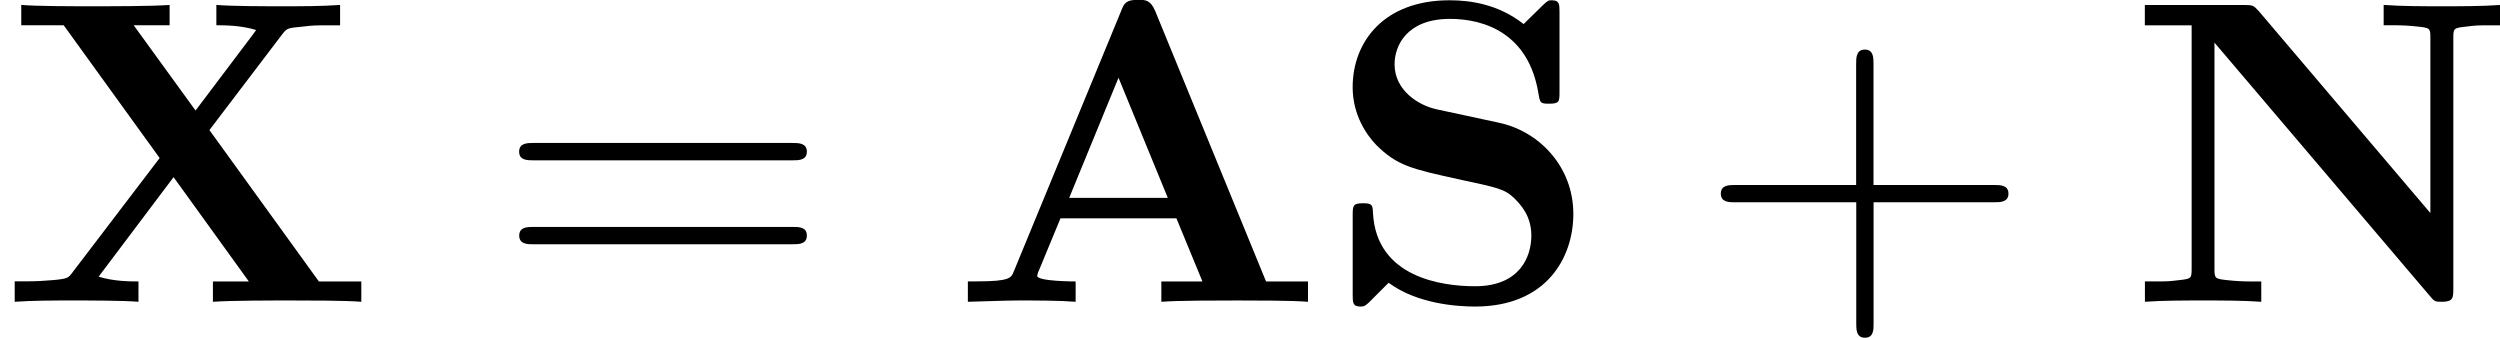
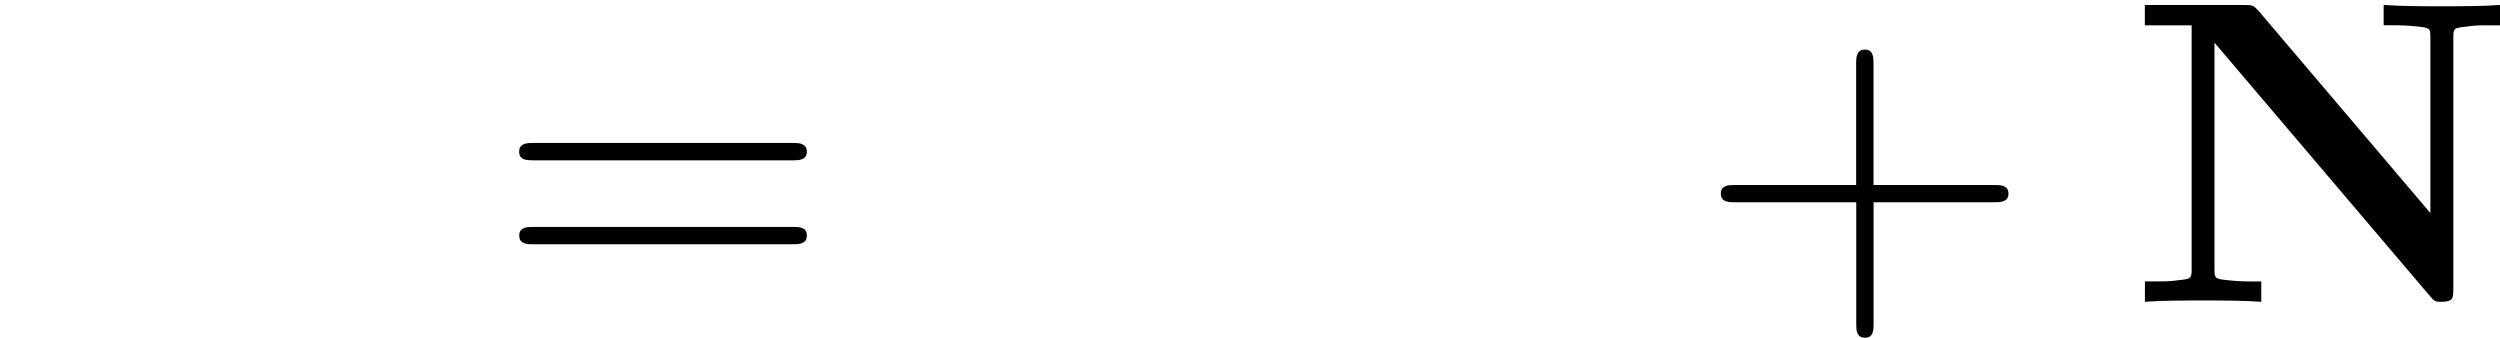
<svg xmlns="http://www.w3.org/2000/svg" xmlns:xlink="http://www.w3.org/1999/xlink" height="14.253" viewBox="1872.02 1483.09 63.039 8.52" width="105.46">
  <defs>
-     <path d="M5.17-7.33c-.12-.285-.25-.285-.435-.285-.306 0-.35.088-.426.284L1.603-.765c-.066.164-.1.25-.928.25h-.23V0c.416-.01.94-.033 1.278-.033.425 0 1.036 0 1.44.033v-.513c-.022 0-.97 0-.97-.142 0-.01.03-.12.042-.13l.546-1.32h2.923L6.36-.513H5.324V0c.414-.033 1.45-.033 1.92-.033.436 0 1.396 0 1.778.033v-.513H7.964L5.17-7.33zm-.926 1.68L5.487-2.62H3L4.244-5.65z" id="g0-65" />
    <path d="M3.284-7.342c-.12-.13-.13-.142-.36-.142h-2.5v.513h1.18v6.14c0 .24-.01.252-.317.285-.262.032-.283.032-.59.032H.426V0C.84-.033 1.462-.033 1.887-.033c.458 0 1.026 0 1.473.033v-.513h-.273c-.196 0-.382-.01-.578-.032C2.192-.578 2.18-.59 2.18-.83v-5.705L7.615-.142c.11.13.12.142.294.142.294 0 .294-.098.294-.35v-6.305c0-.24.01-.25.316-.283.262-.033.284-.033.59-.033h.272v-.514c-.415.033-1.037.033-1.462.033-.458 0-1.025 0-1.473-.034v.513h.273c.196 0 .382.01.578.032.317.033.327.043.327.283v4.42l-4.34-5.107z" id="g0-78" />
-     <path d="M4.385-4.516l-1.58-.34c-.438-.097-1.05-.468-1.05-1.133 0-.468.307-1.145 1.398-1.145.872 0 1.974.37 2.225 1.855.044.262.044.284.273.284.263 0 .263-.055.263-.306v-1.996c0-.207 0-.306-.197-.306-.087 0-.098.01-.218.12l-.49.48c-.633-.5-1.343-.6-1.866-.6C1.484-7.604.698-6.556.698-5.41c0 .708.36 1.21.59 1.45.534.535.905.61 2.094.873.96.207 1.145.24 1.385.47.164.162.437.446.437.948 0 .525-.284 1.277-1.42 1.277-.828 0-2.486-.218-2.573-1.843-.01-.197-.01-.25-.25-.25-.262 0-.262.064-.262.315v1.985c0 .207 0 .305.197.305.098 0 .12-.022.207-.098l.502-.502c.72.535 1.734.6 2.18.6 1.8 0 2.478-1.233 2.478-2.335 0-1.21-.884-2.094-1.877-2.3z" id="g0-83" />
-     <path d="M5.28-4.33l1.833-2.412c.12-.153.13-.163.512-.196.262-.033.328-.033.633-.033h.317v-.514c-.46.033-.993.033-1.462.033-.426 0-1.266 0-1.658-.034v.513c.196 0 .62 0 1.003.12-.01.02-.065.086-.087.12L4.93-4.823l-1.56-2.15h.906v-.512c-.447.033-1.483.033-1.974.033-.437 0-1.386 0-1.767-.034v.513h1.07l2.42 3.348-2.203 2.89c-.098.132-.12.154-.47.187-.217.02-.447.032-.665.032H.37V0c.46-.033.994-.033 1.463-.033.425 0 1.265 0 1.658.033v-.513c-.195 0-.62 0-1.003-.12.01-.022.066-.087.088-.12l1.8-2.39 1.898 2.63h-.906V0c.448-.033 1.484-.033 1.975-.033.436 0 1.385 0 1.767.033v-.513H8.04L5.28-4.33z" id="g0-88" />
    <path d="M4.462-2.51h3.043c.153 0 .36 0 .36-.217s-.207-.218-.36-.218H4.462V-6c0-.153 0-.36-.218-.36s-.22.207-.22.36v3.055H.972c-.152 0-.36 0-.36.218s.208.218.36.218h3.055V.546c0 .153 0 .36.22.36s.217-.207.217-.36V-2.51z" id="g1-43" />
    <path d="M7.495-3.567c.163 0 .37 0 .37-.218s-.207-.22-.36-.22H.97c-.152 0-.36 0-.36.22s.208.218.372.218h6.513zm.01 2.116c.153 0 .36 0 .36-.22s-.207-.217-.37-.217H.982c-.164 0-.37 0-.37.218s.206.22.36.22h6.533z" id="g1-61" />
  </defs>
  <g id="page1">
    <use x="1872.02" xlink:href="#g0-88" y="1490.7" />
    <use x="1884.5" xlink:href="#g1-61" y="1490.7" />
    <use x="1895.98" xlink:href="#g0-65" y="1490.7" />
    <use x="1905.43" xlink:href="#g0-83" y="1490.7" />
    <use x="1914.8" xlink:href="#g1-43" y="1490.7" />
    <use x="1925.68" xlink:href="#g0-78" y="1490.7" />
  </g>
  <script type="text/ecmascript">if(window.parent.postMessage)window.parent.postMessage("1.14177|79.09475|10.68994|"+window.location,"*");</script>
</svg>